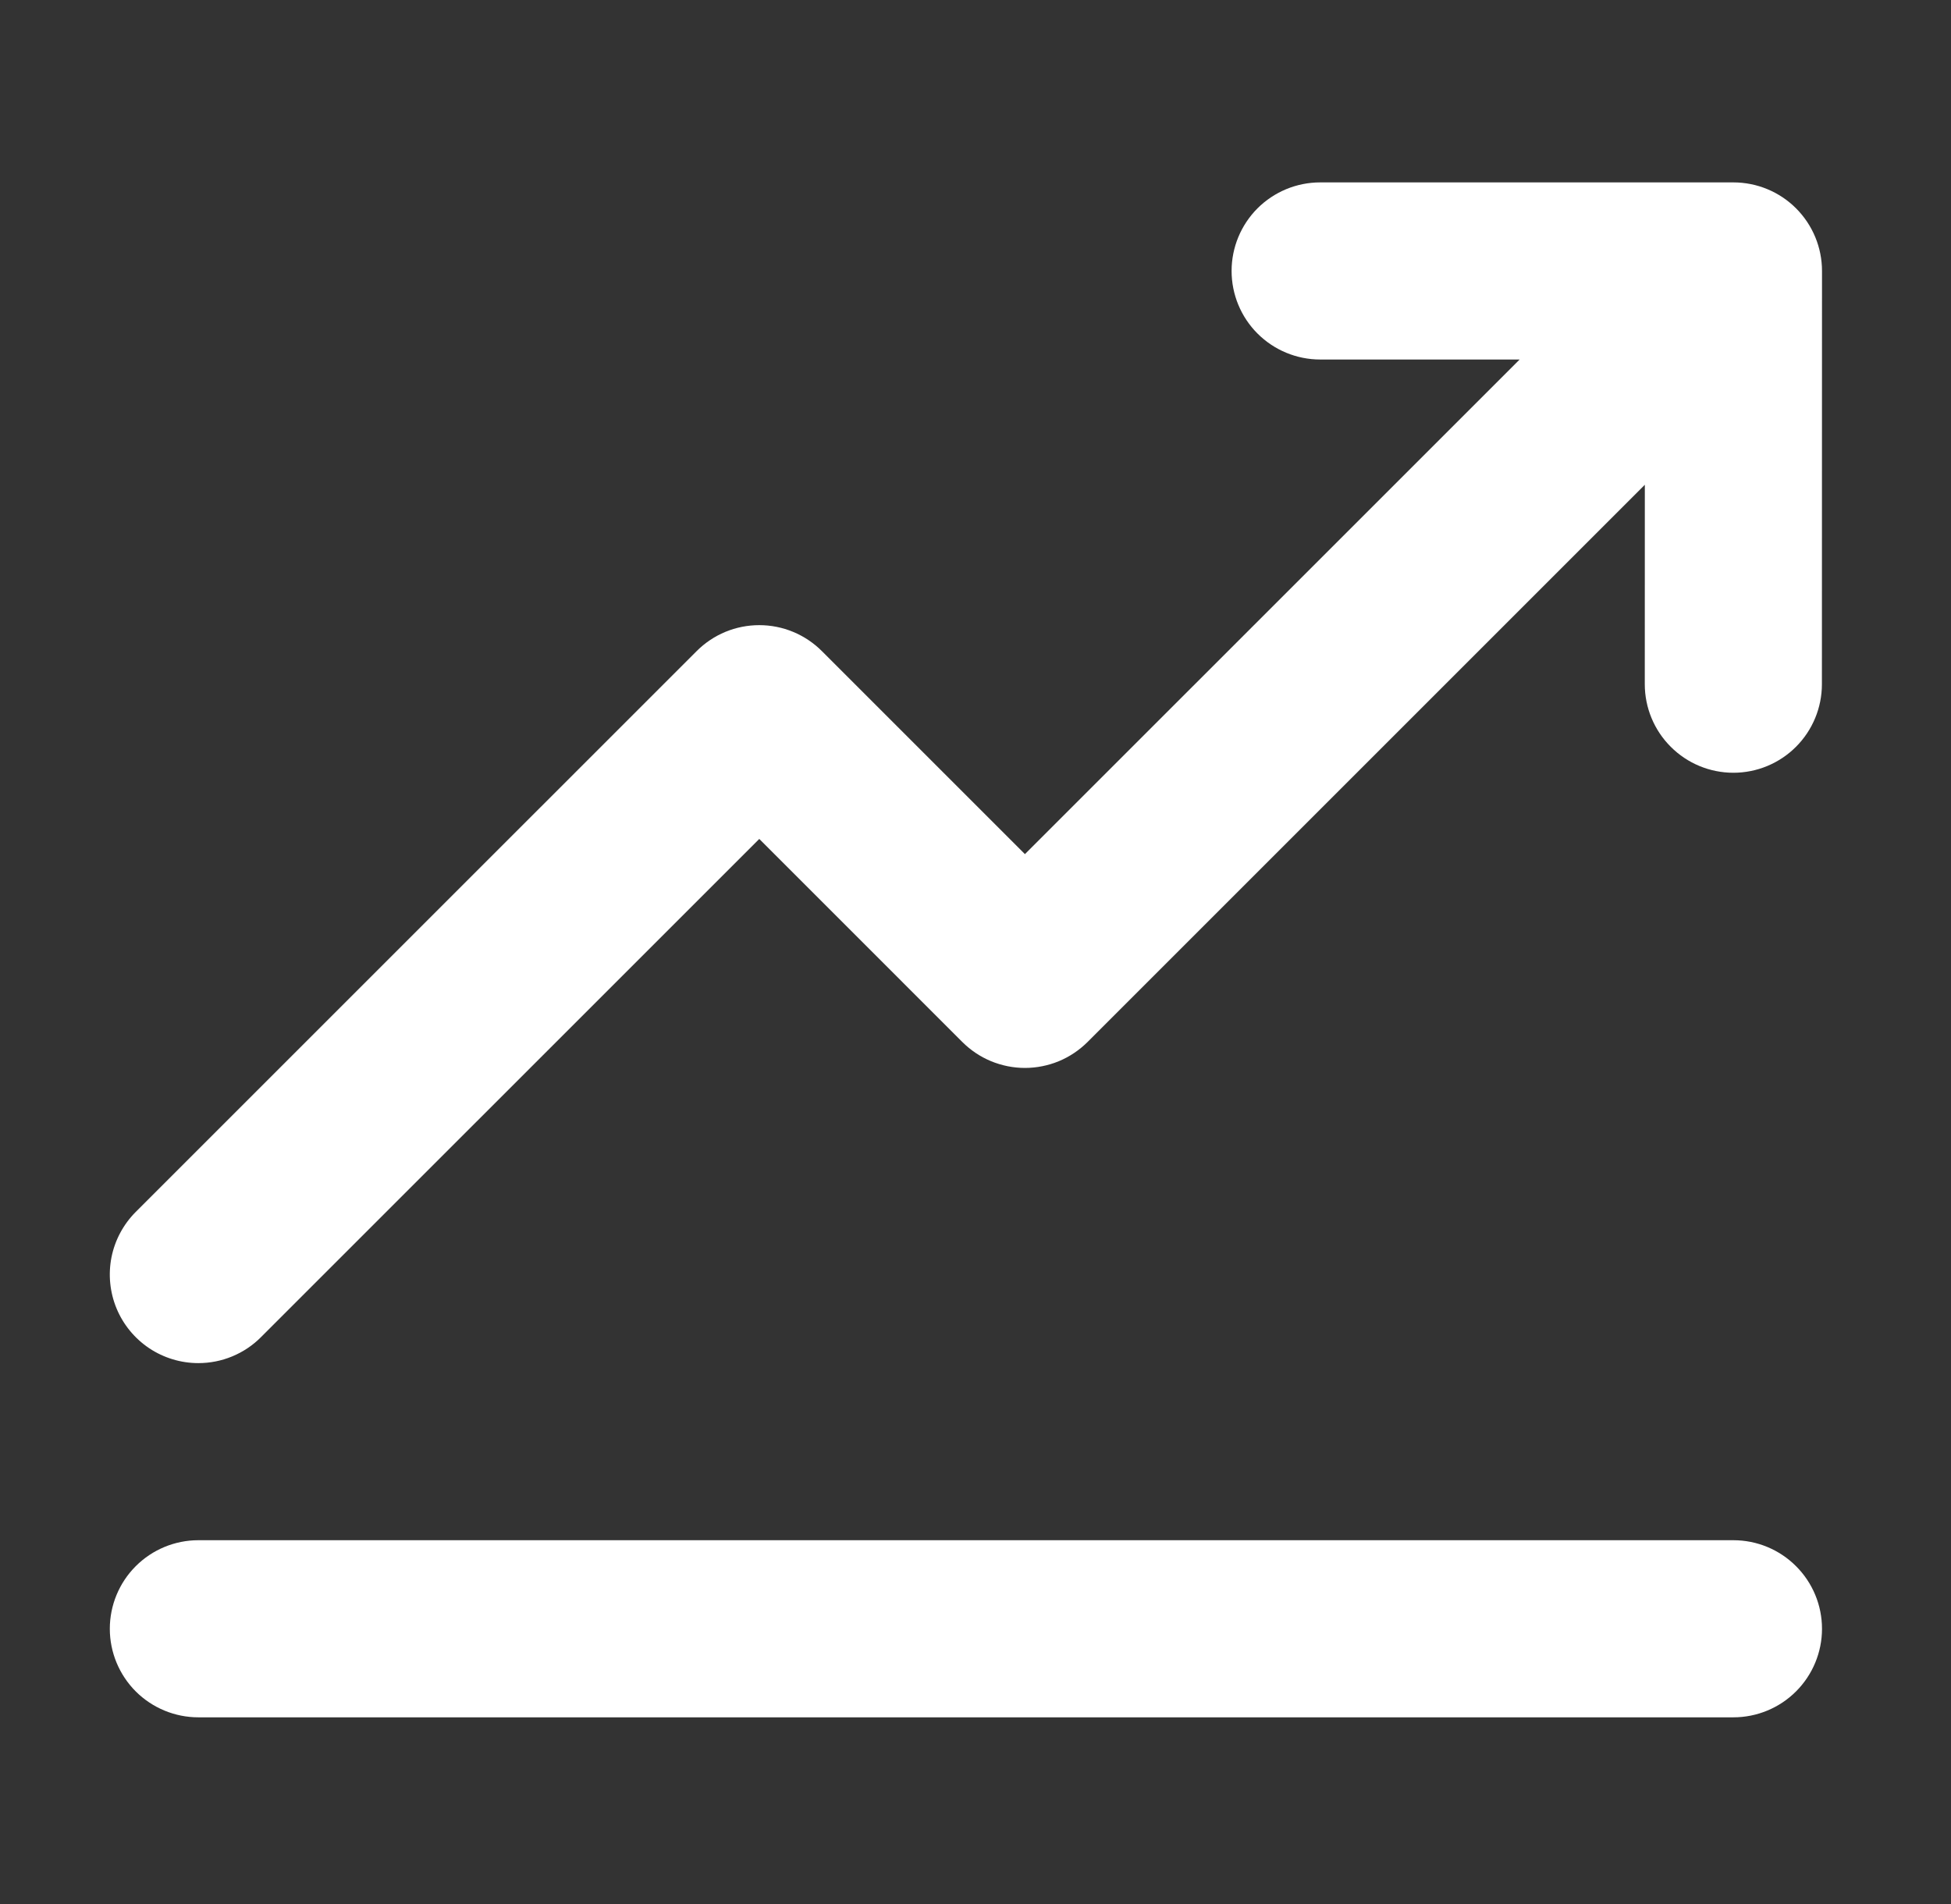
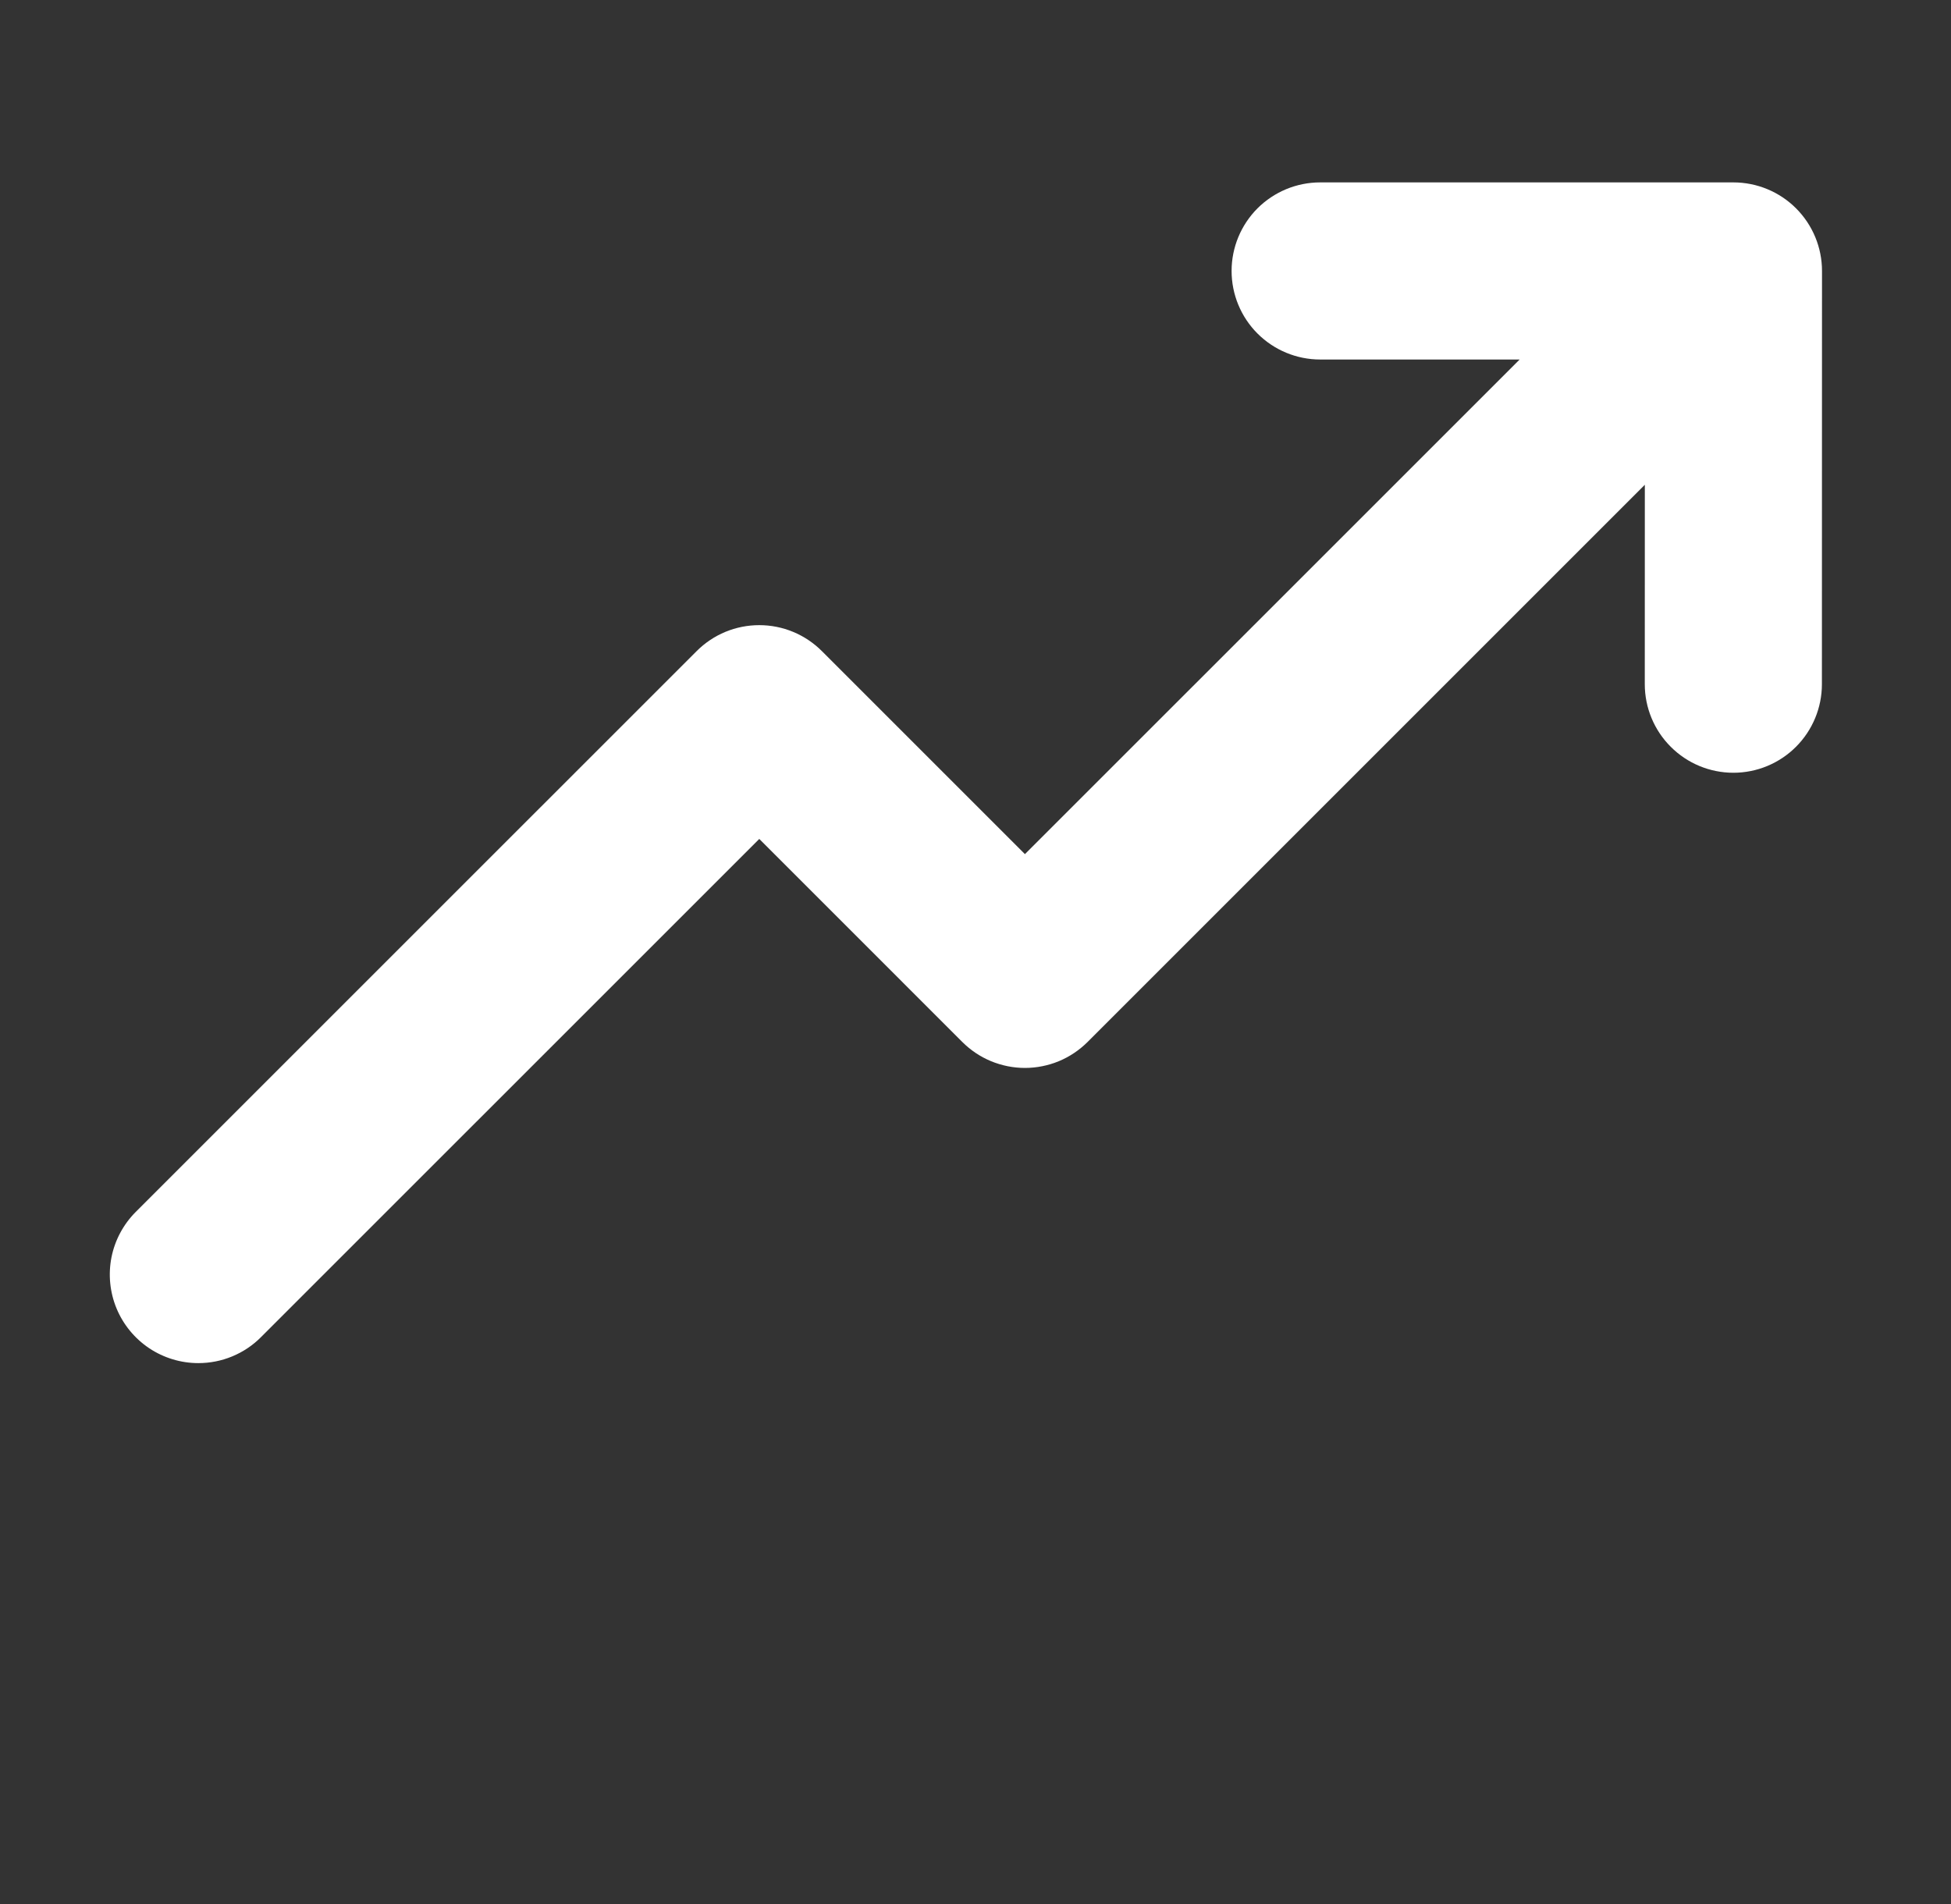
<svg xmlns="http://www.w3.org/2000/svg" width="42" height="41" viewBox="0 0 42 41" fill="none">
  <rect x="0" y="0" width="42" height="41" fill="#333333" stroke="none" />
  <path d="M4.27 29.347C4.521 29.347 4.769 29.298 5 29.202C5.231 29.106 5.442 28.966 5.618 28.788L16.345 18.062L20.716 22.433C20.893 22.61 21.103 22.751 21.335 22.847C21.566 22.942 21.814 22.992 22.064 22.992C22.315 22.992 22.563 22.942 22.794 22.847C23.025 22.751 23.235 22.61 23.413 22.433L35.409 10.437L35.408 14.73C35.408 15.236 35.609 15.721 35.967 16.078C36.324 16.436 36.809 16.637 37.315 16.637C37.821 16.637 38.306 16.436 38.663 16.078C39.02 15.721 39.221 15.236 39.221 14.73L39.223 5.833C39.223 5.328 39.022 4.843 38.664 4.485C38.307 4.128 37.822 3.927 37.316 3.927H28.419C27.914 3.927 27.429 4.128 27.071 4.485C26.714 4.843 26.513 5.328 26.513 5.833C26.513 6.339 26.714 6.824 27.071 7.181C27.429 7.539 27.914 7.74 28.419 7.74H32.714L22.064 18.389L17.693 14.018C17.516 13.841 17.306 13.7 17.074 13.604C16.843 13.508 16.595 13.459 16.345 13.459C16.095 13.459 15.847 13.508 15.615 13.604C15.384 13.7 15.174 13.841 14.997 14.018L2.922 26.092C2.656 26.359 2.474 26.698 2.4 27.068C2.327 27.438 2.365 27.822 2.509 28.17C2.653 28.518 2.898 28.816 3.211 29.026C3.525 29.235 3.893 29.347 4.27 29.347Z" fill="white" />
-   <path d="M37.316 33.16H4.27C3.765 33.16 3.28 33.361 2.922 33.719C2.565 34.076 2.364 34.561 2.364 35.067C2.364 35.572 2.565 36.057 2.922 36.415C3.28 36.772 3.765 36.973 4.27 36.973H37.316C37.822 36.973 38.307 36.772 38.664 36.415C39.022 36.057 39.223 35.572 39.223 35.067C39.223 34.561 39.022 34.076 38.664 33.719C38.307 33.361 37.822 33.16 37.316 33.16Z" fill="white" />
</svg>